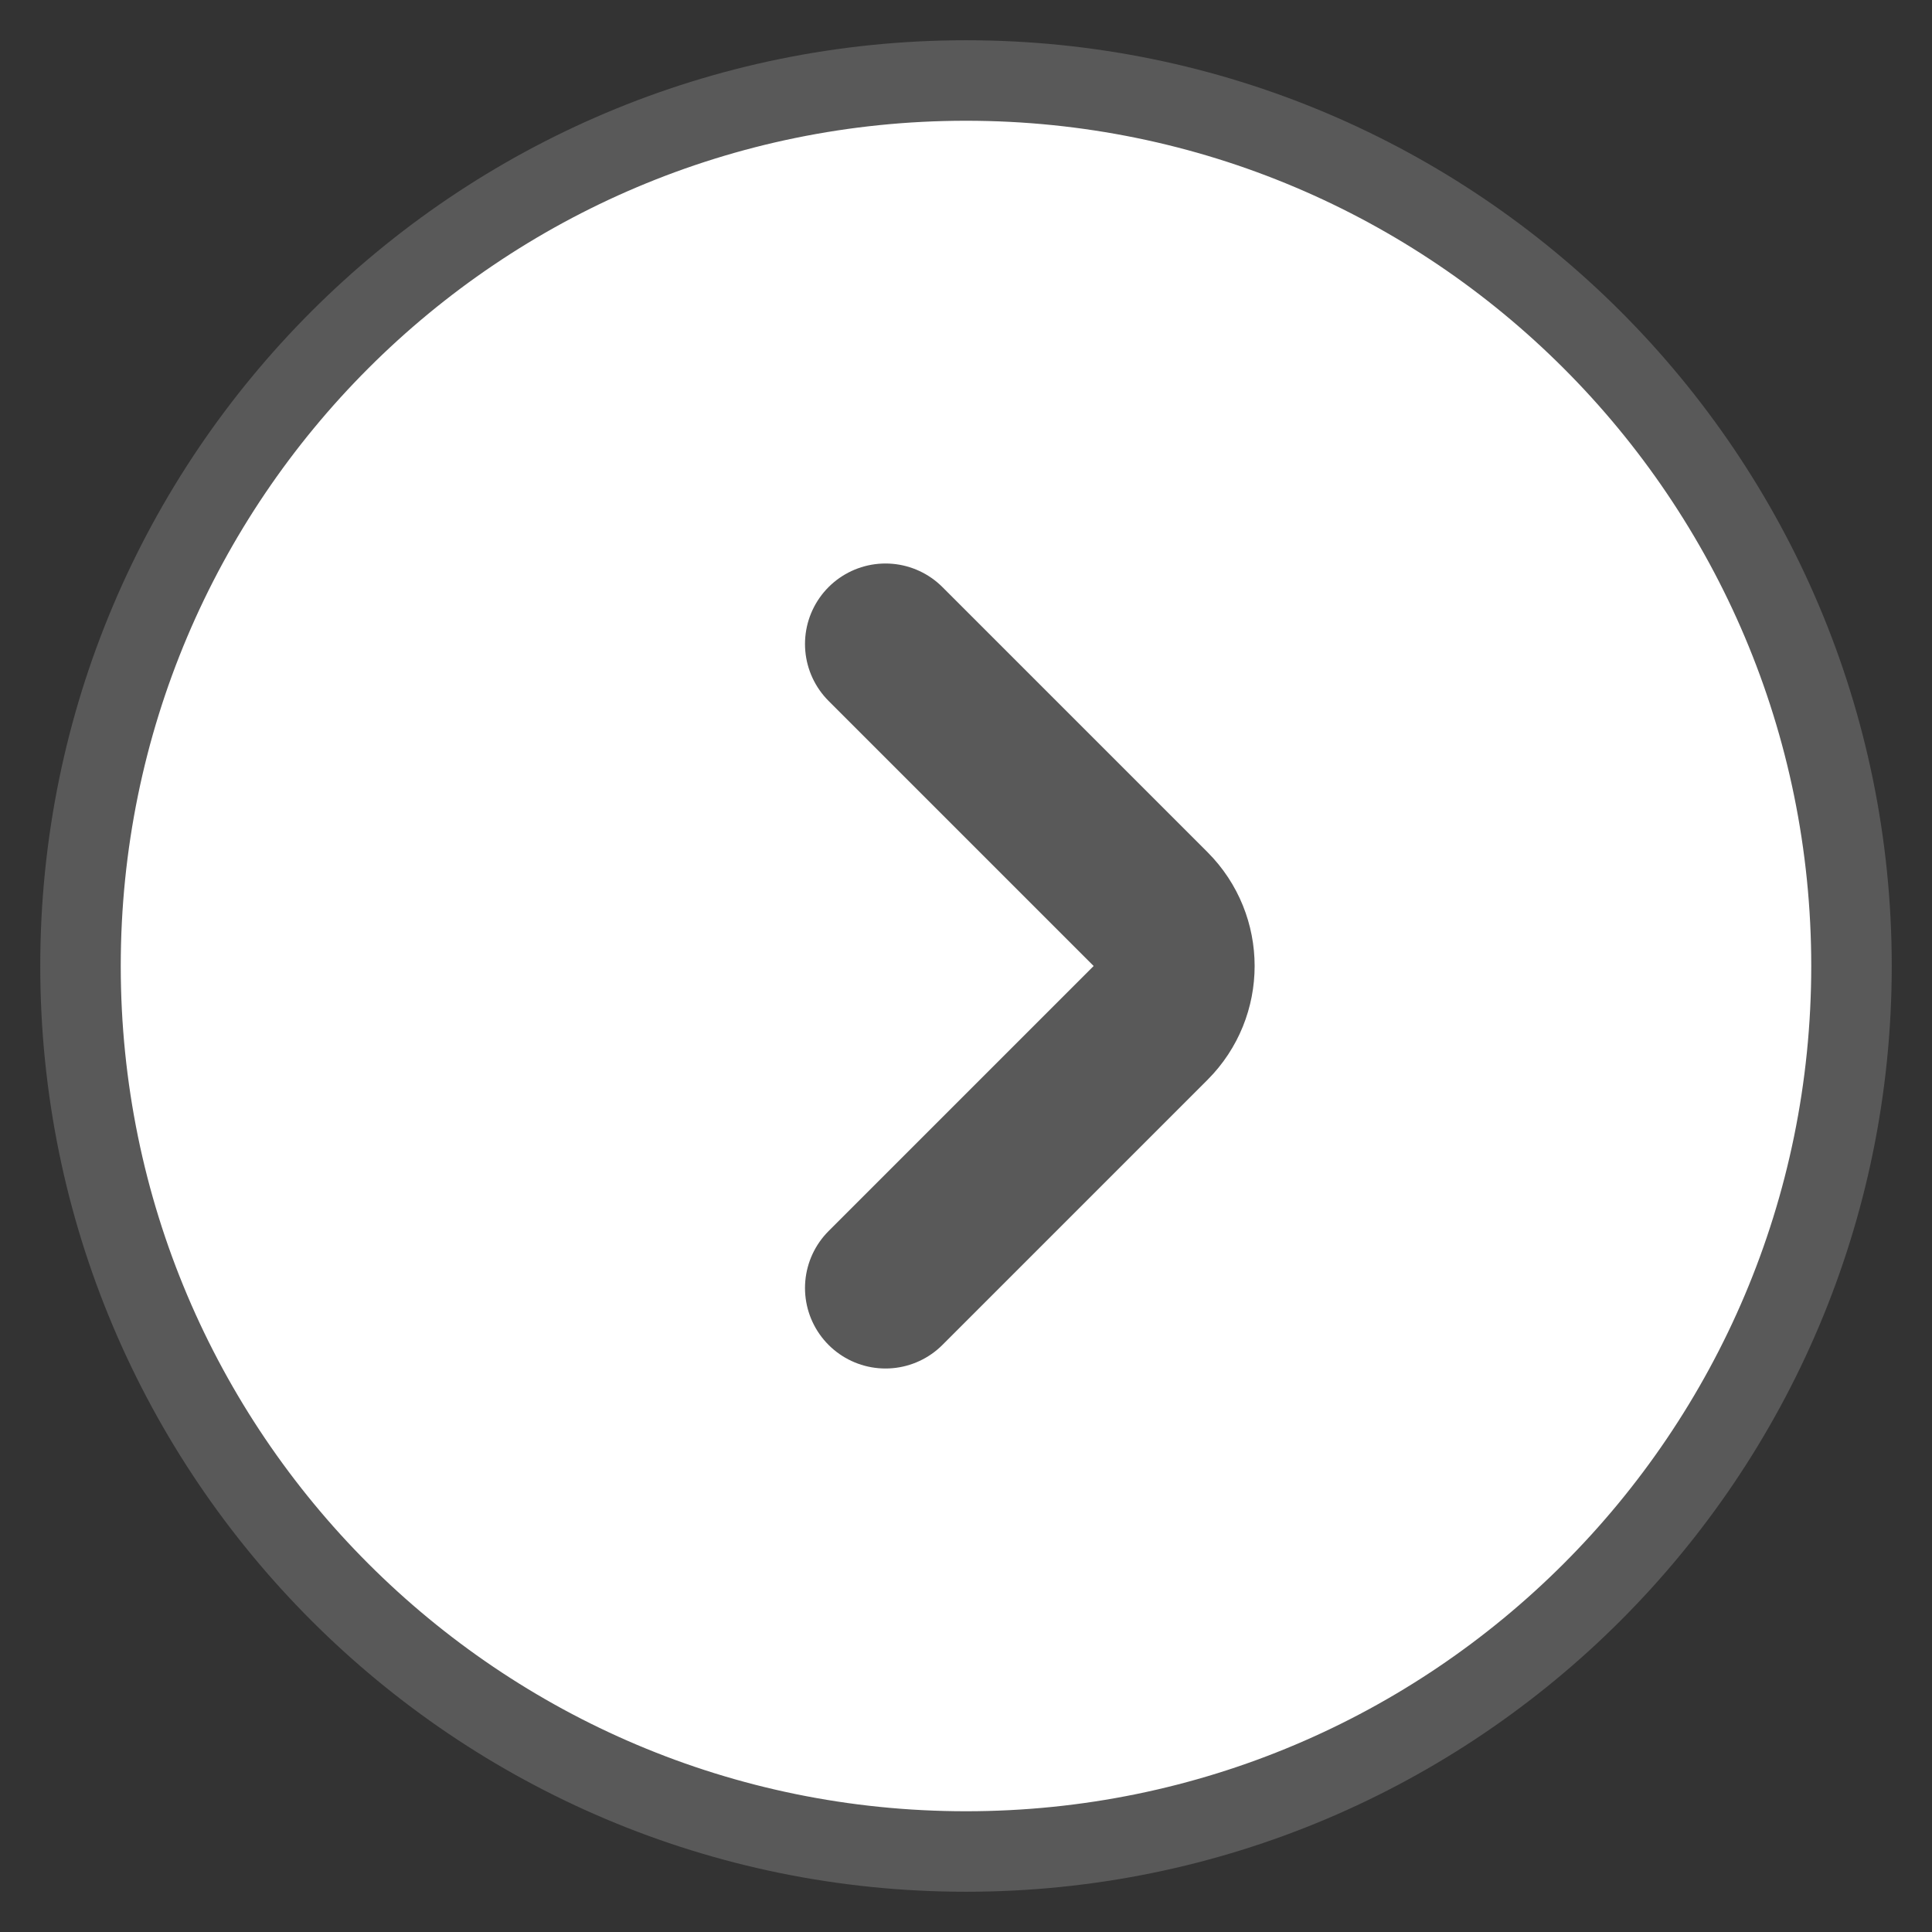
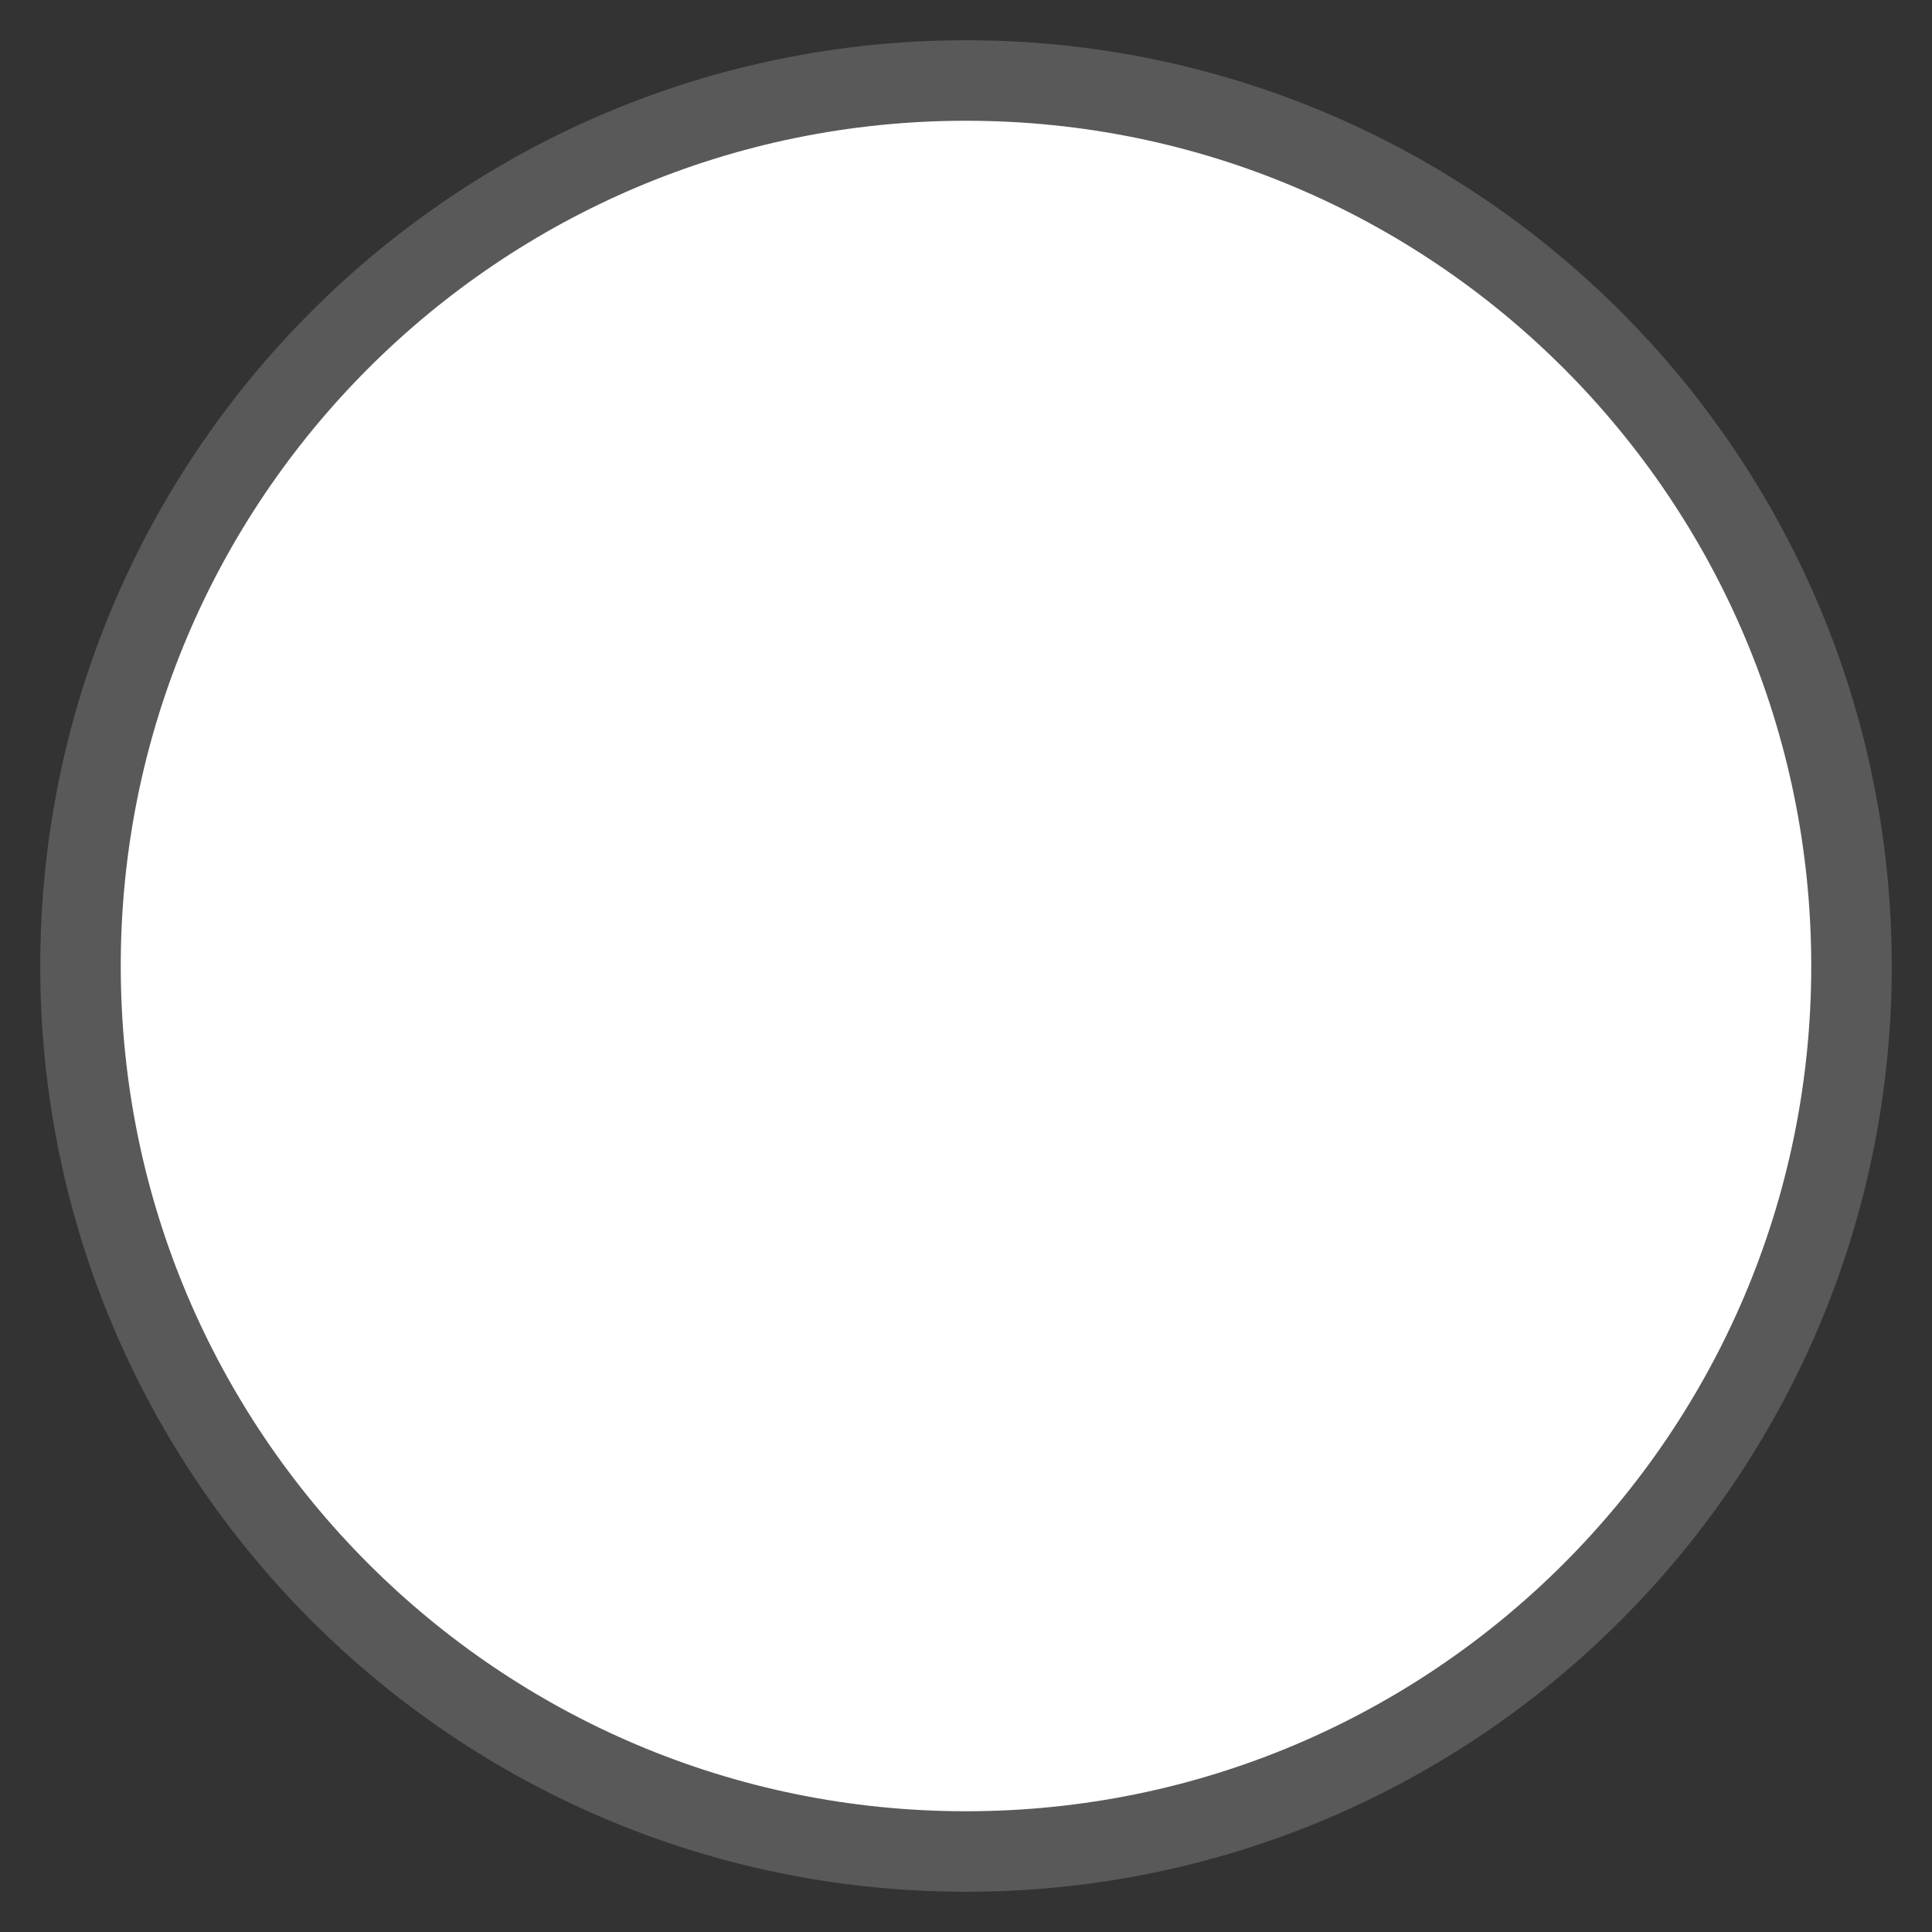
<svg xmlns="http://www.w3.org/2000/svg" width="24" height="24" viewBox="0 0 24 24" fill="none">
  <rect x="0" y="0" width="24" height="24" fill="#333333" stroke="none" />
  <path d="M1 12C1 5.925 5.925 1 12 1C18.075 1 23 5.925 23 12C23 18.075 18.075 23 12 23C5.925 23 1 18.075 1 12Z" fill="white" stroke="#595959" />
-   <path d="M11 8L14.293 11.293C14.683 11.683 14.683 12.317 14.293 12.707L11 16" stroke="#595959" stroke-width="2" stroke-linecap="round" />
</svg>